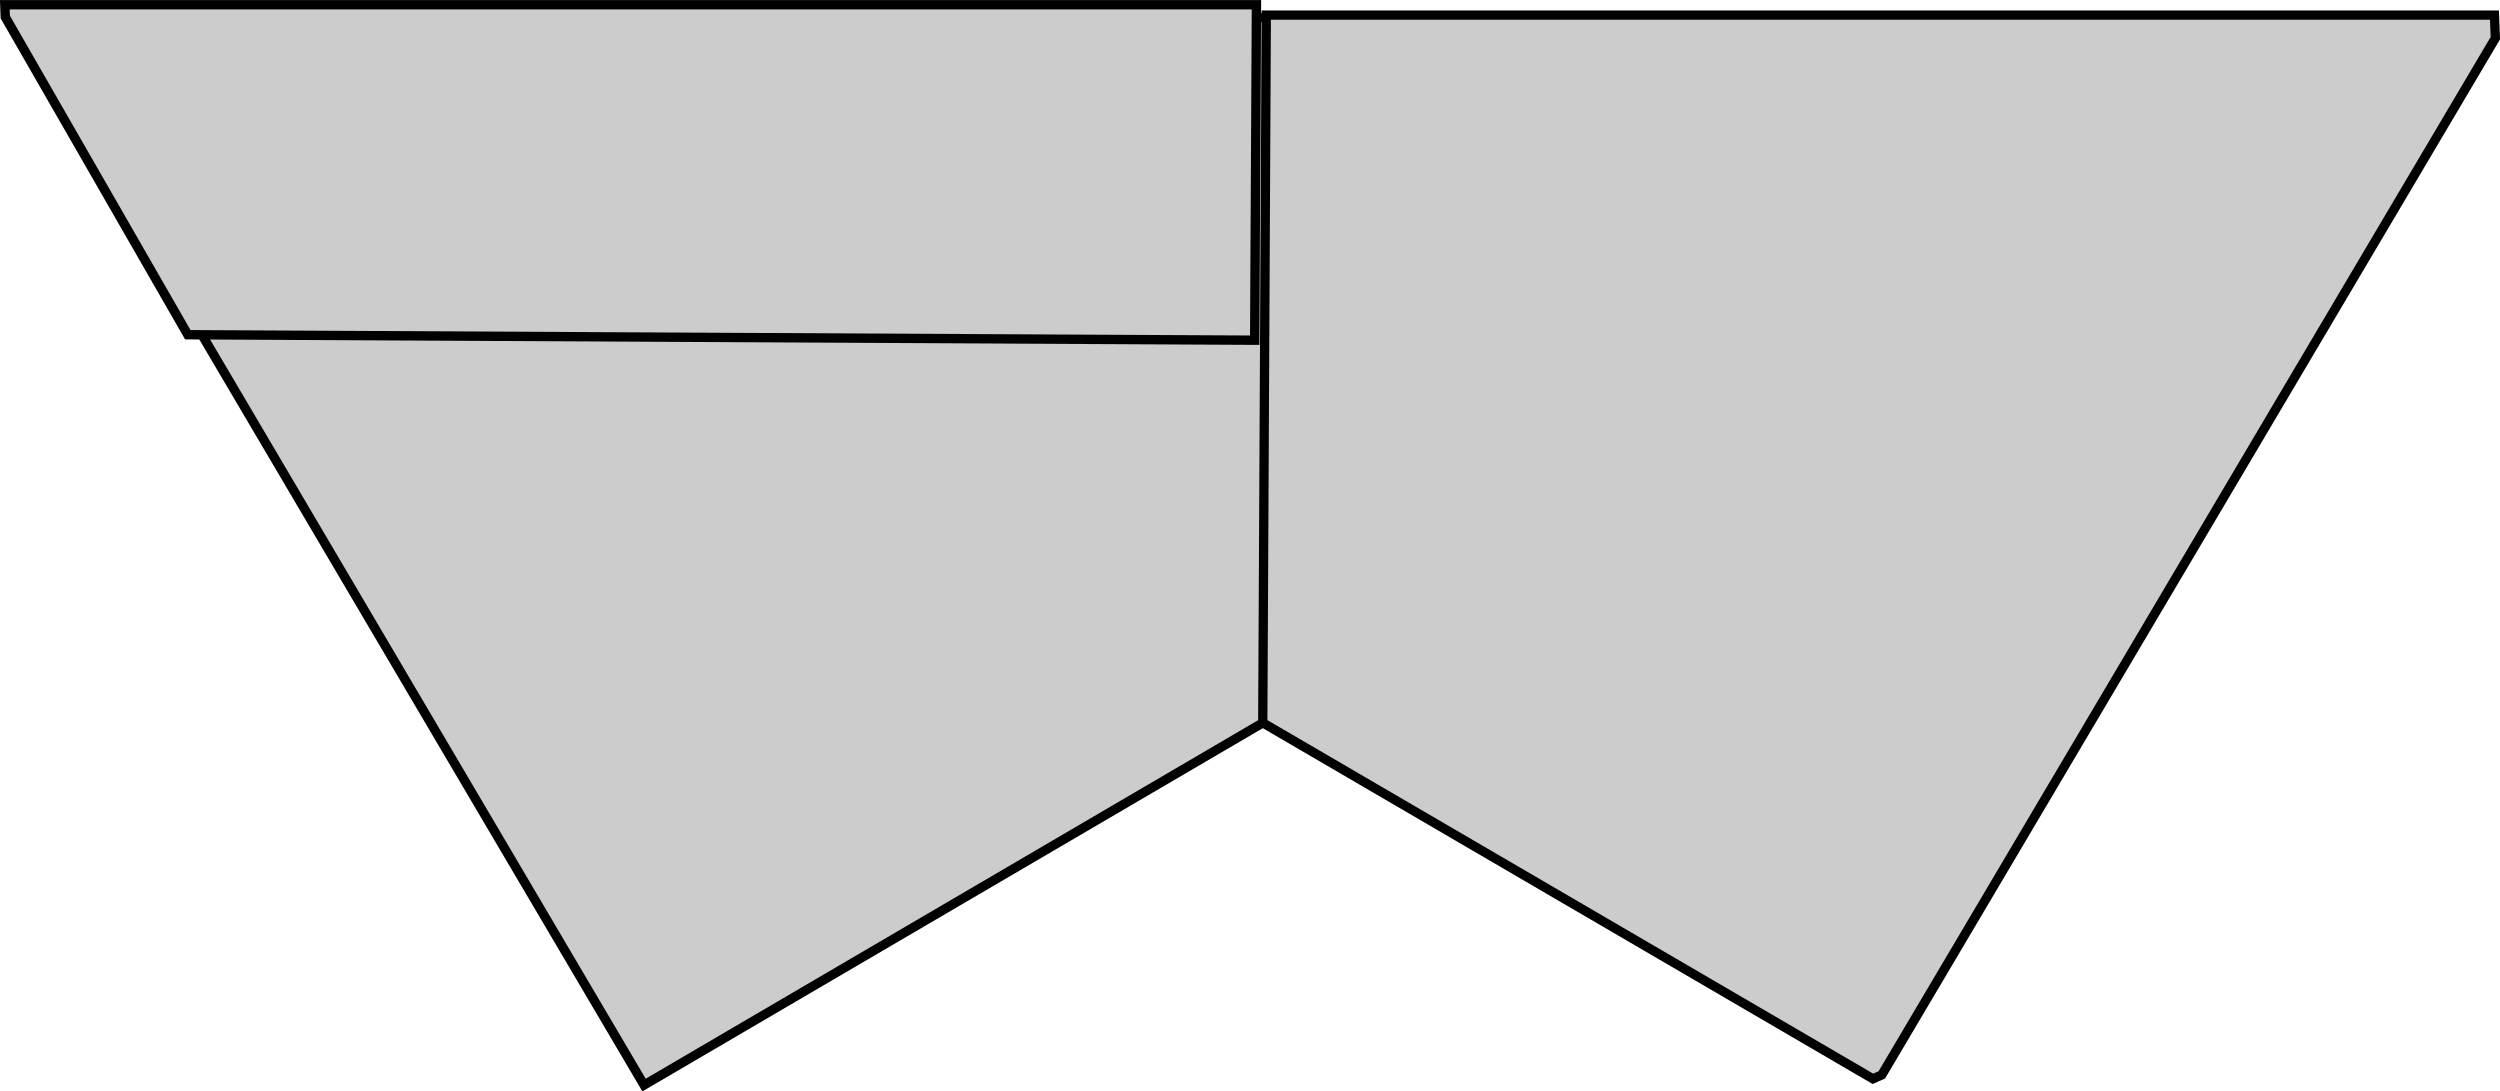
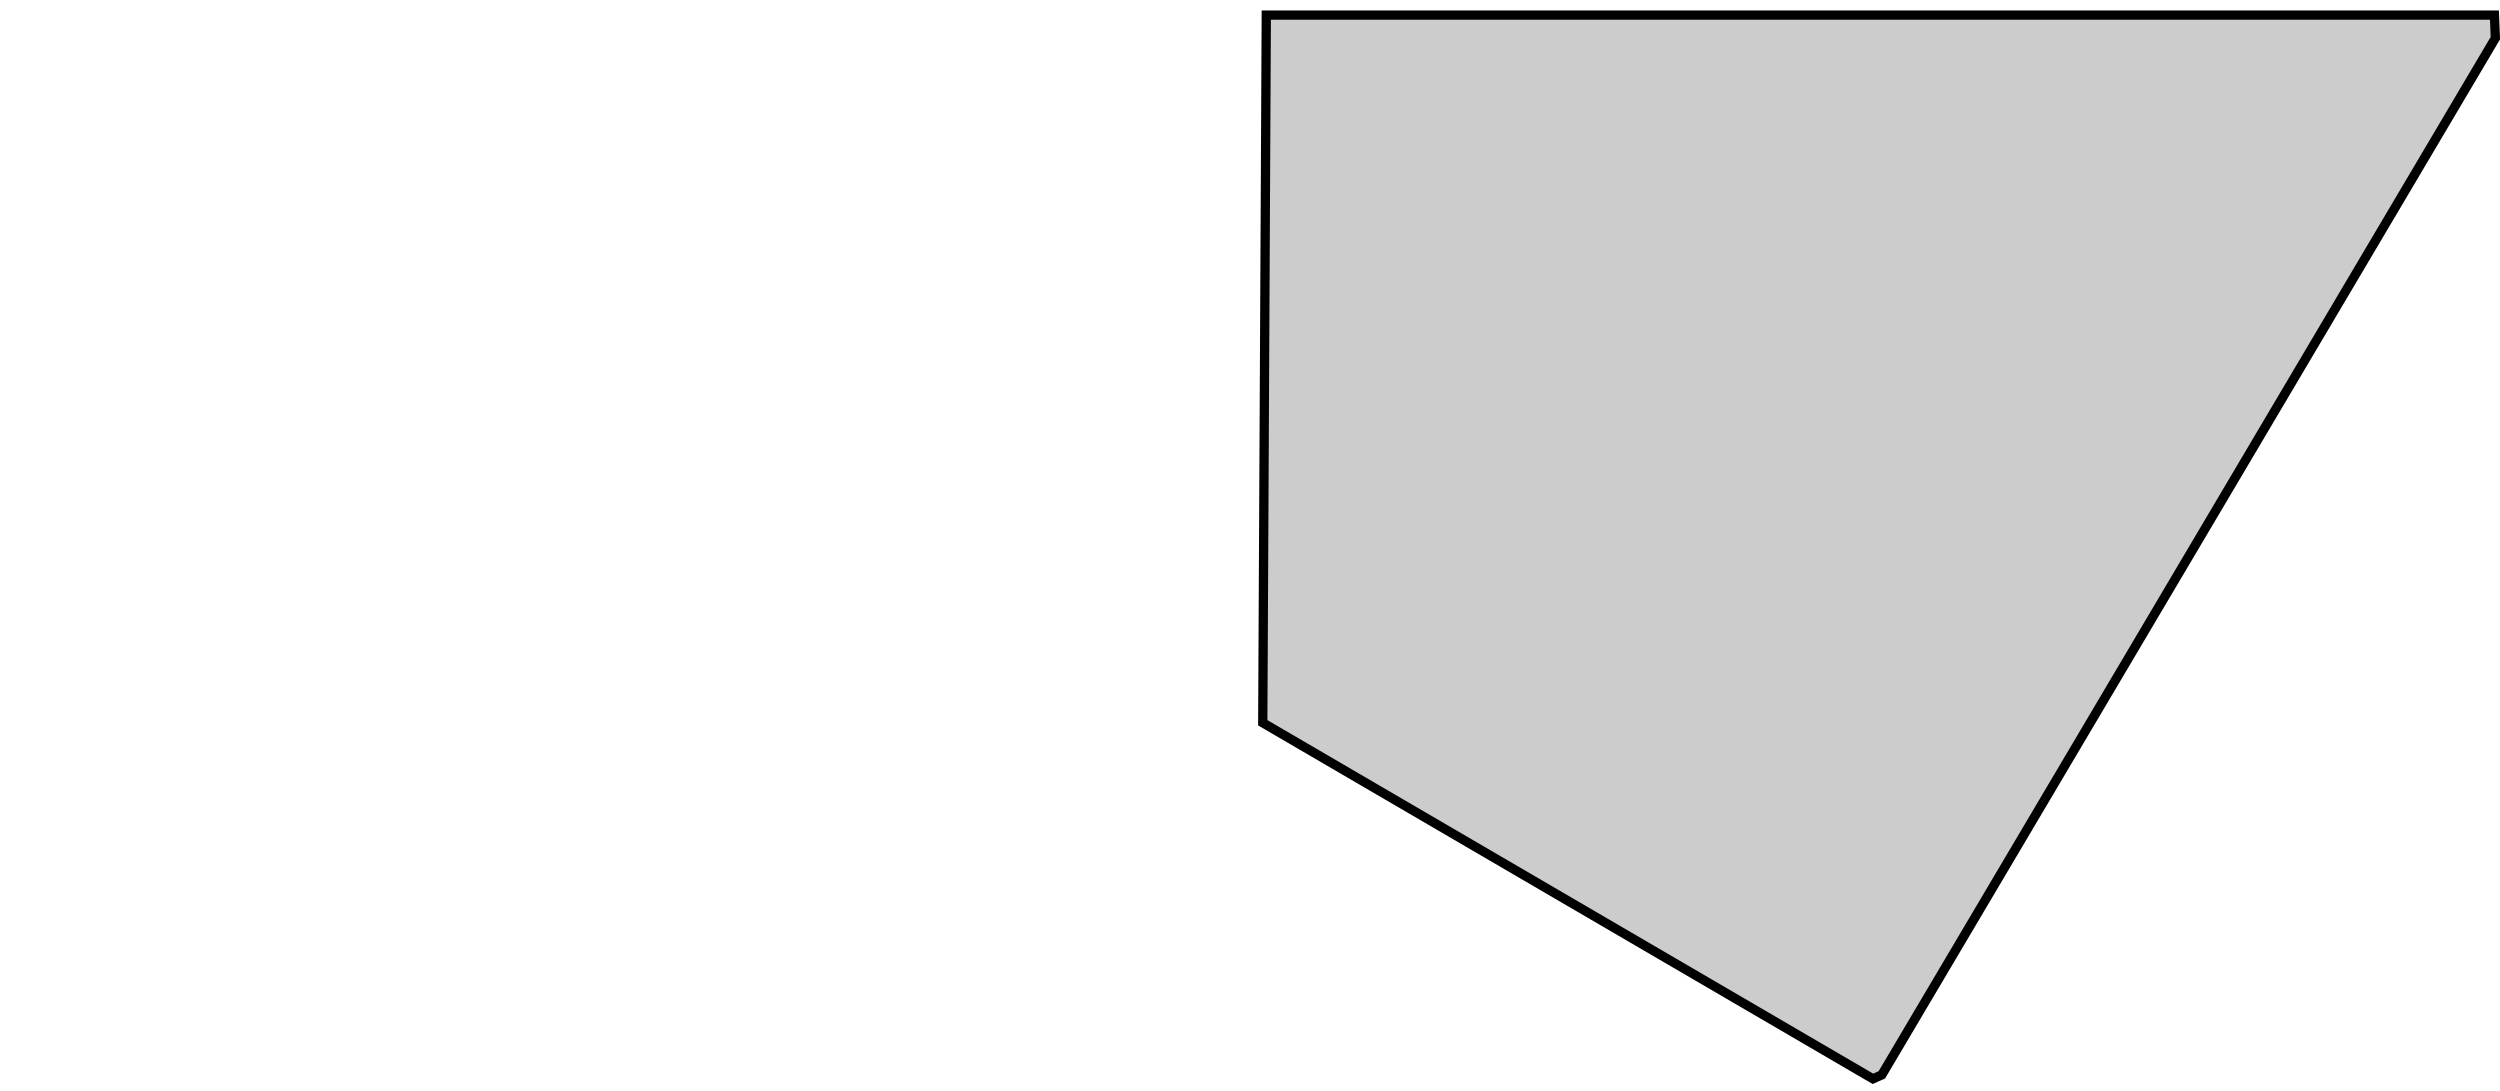
<svg xmlns="http://www.w3.org/2000/svg" xmlns:ns1="http://www.inkscape.org/namespaces/inkscape" xmlns:ns2="http://sodipodi.sourceforge.net/DTD/sodipodi-0.dtd" width="26.955mm" height="11.766mm" viewBox="0 0 26.955 11.766" version="1.1" id="svg1" ns1:version="1.4 (e7c3feb100, 2024-10-09)" ns2:docname="step10.svg">
  <ns2:namedview id="namedview1" pagecolor="#505050" bordercolor="#ffffff" borderopacity="1" ns1:showpageshadow="0" ns1:pageopacity="0" ns1:pagecheckerboard="1" ns1:deskcolor="#505050" ns1:document-units="mm" ns1:zoom="0.71268238" ns1:cx="172.5874" ns1:cy="-19.644094" ns1:window-width="1292" ns1:window-height="991" ns1:window-x="26" ns1:window-y="23" ns1:window-maximized="0" ns1:current-layer="layer1" />
  <defs id="defs1" />
  <g ns1:label="Layer 1" ns1:groupmode="layer" id="layer1" transform="translate(-59.267,-153.987)">
    <g id="g9-4" transform="translate(-10.873,46.382)" ns1:label="pre-unfold">
-       <path id="path19-0-6-2-5-4-6-2-4" style="display:inline;fill:#cccccc;stroke:#000000;stroke-width:0.1;stroke-dasharray:none" d="m 98.889,134.637 -26.451,0.015 6.778,11.502 z" transform="translate(-2.132,-26.85)" ns1:label="front" />
      <path id="path18-2-9" style="fill:#cccccc;stroke:#000000;stroke-width:0.1;stroke-dasharray:none" ns1:label="Back" d="m 97.035,107.768 h -13.242 l -0.038,7.63 6.579,3.839 0.096,-0.043 6.615,-11.178 z" />
-       <path id="path19" style="fill:#cccccc;stroke:#000000;stroke-width:0.101;stroke-dasharray:none" ns1:label="tab" d="m 83.668,111.273 -11.503,-0.059 -1.968,-3.425 -0.005,-0.133 h 13.495 z" />
    </g>
  </g>
</svg>